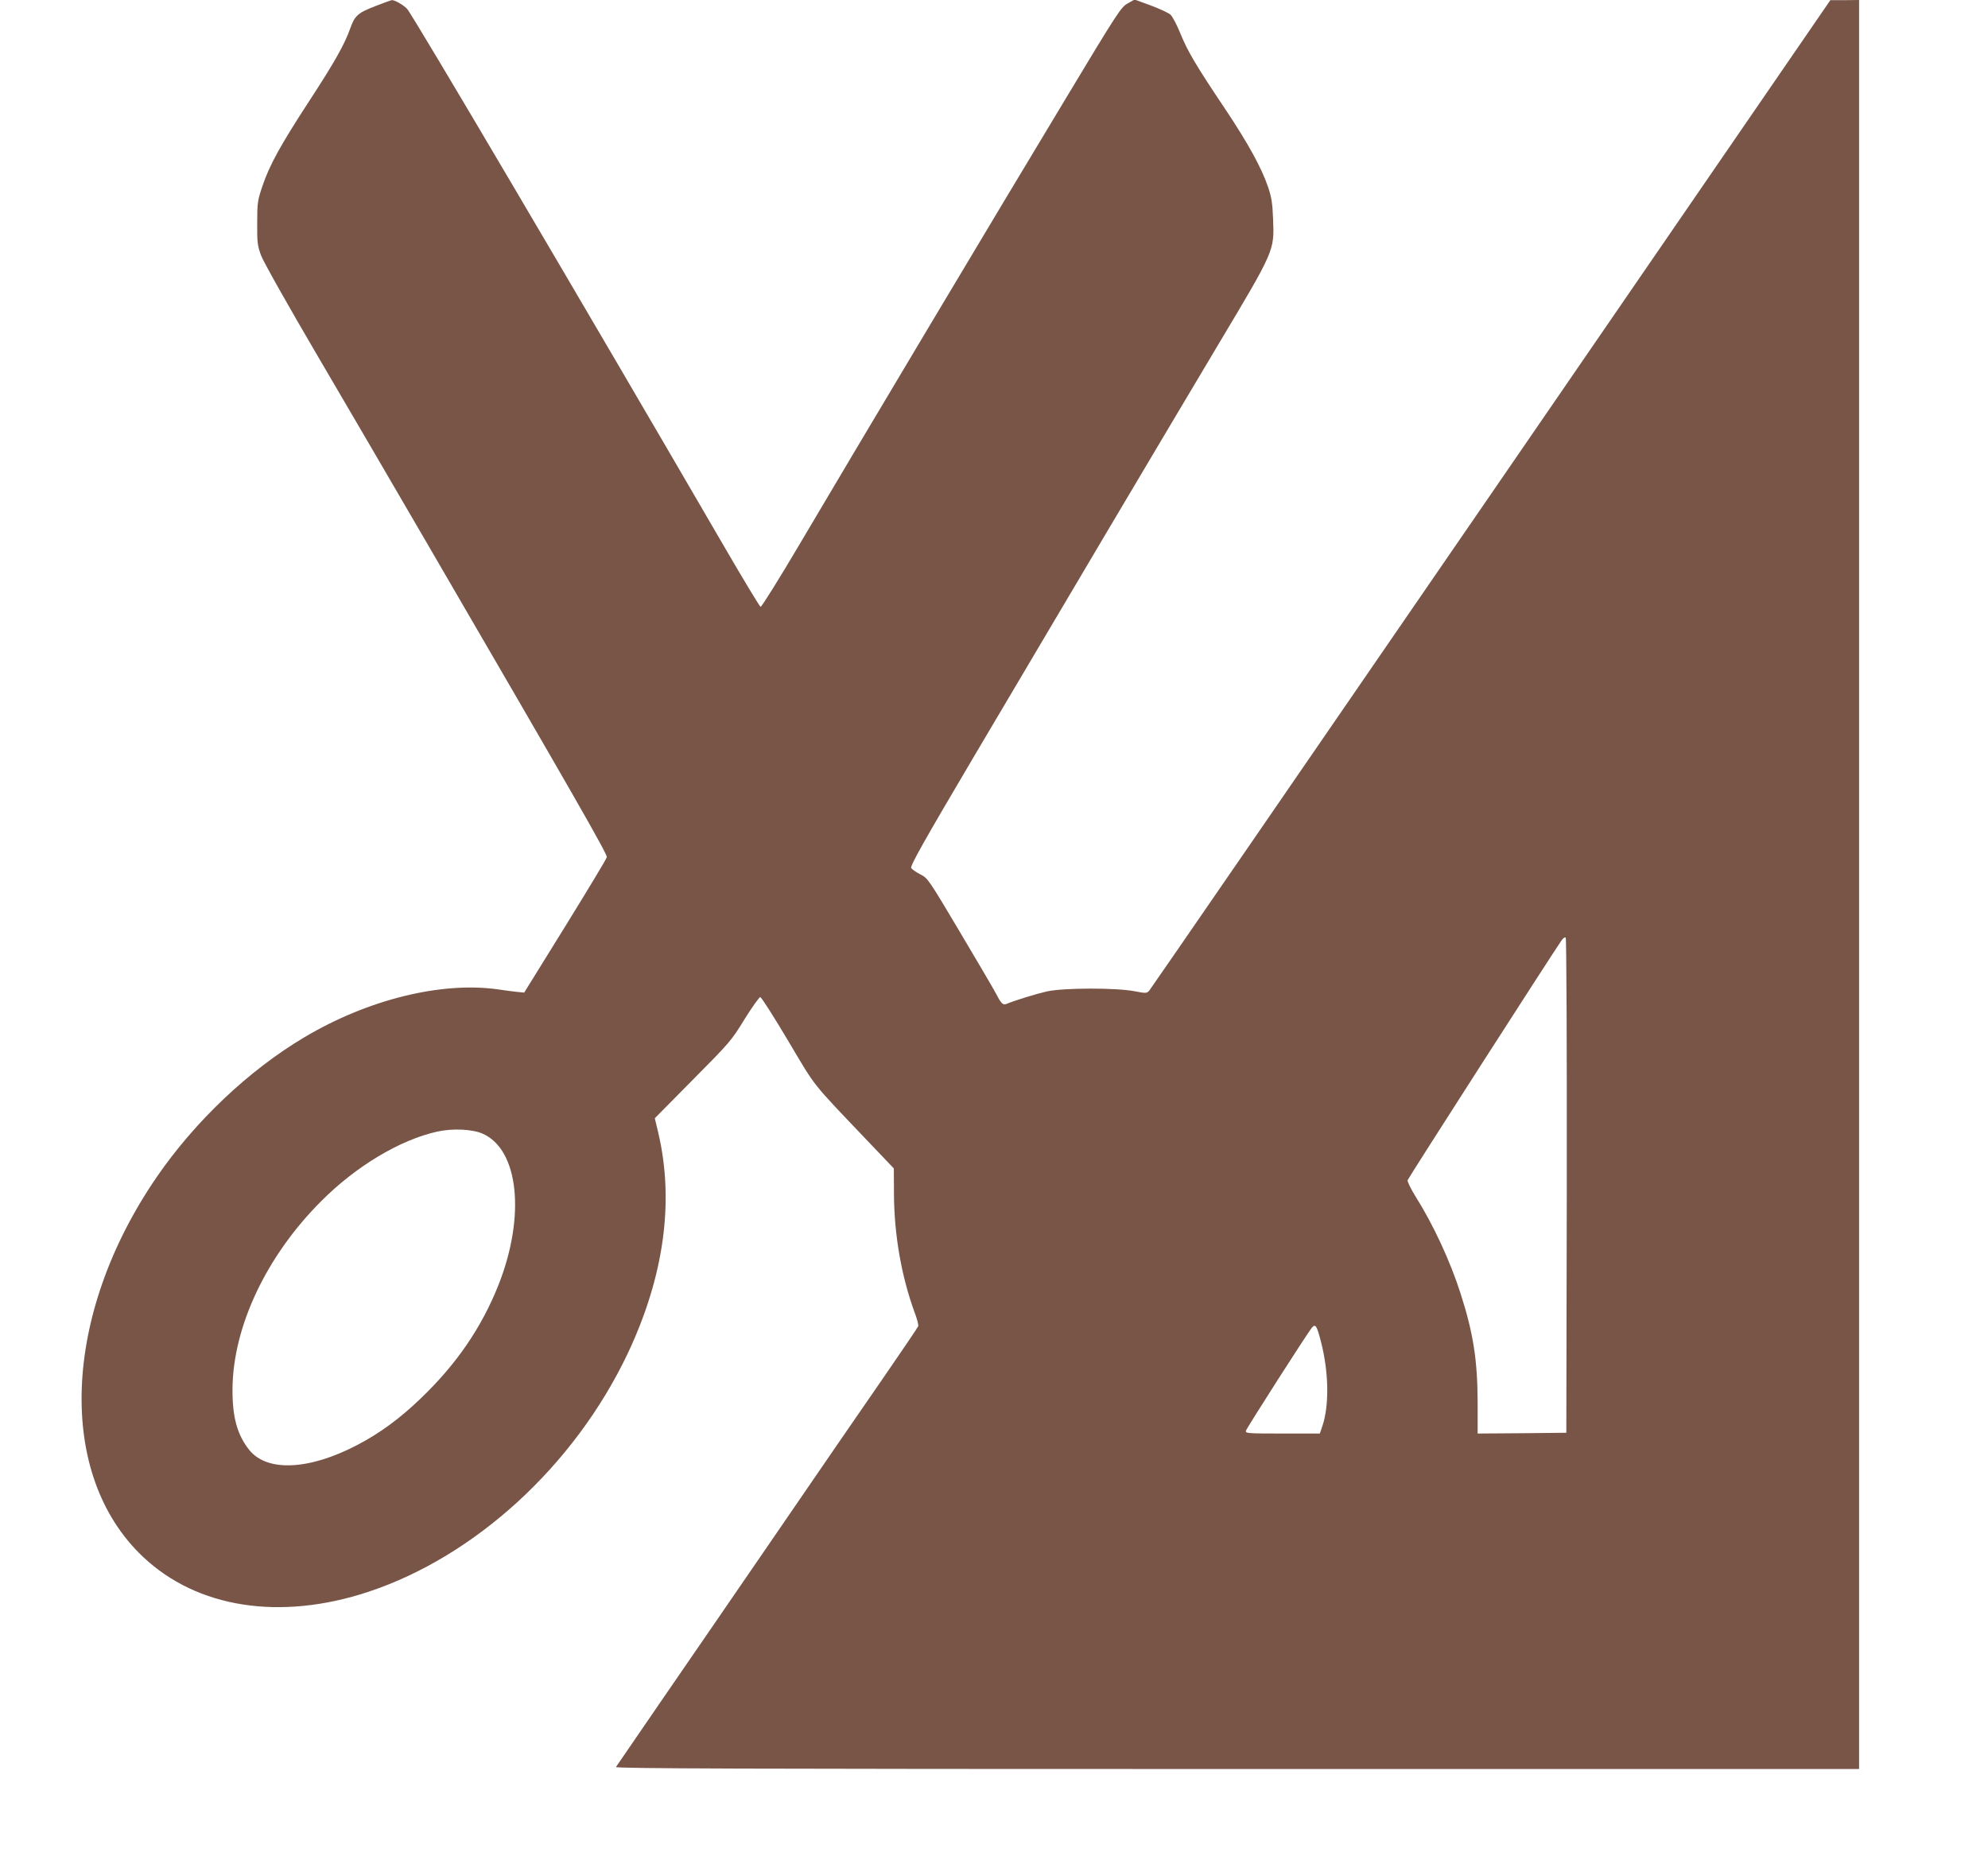
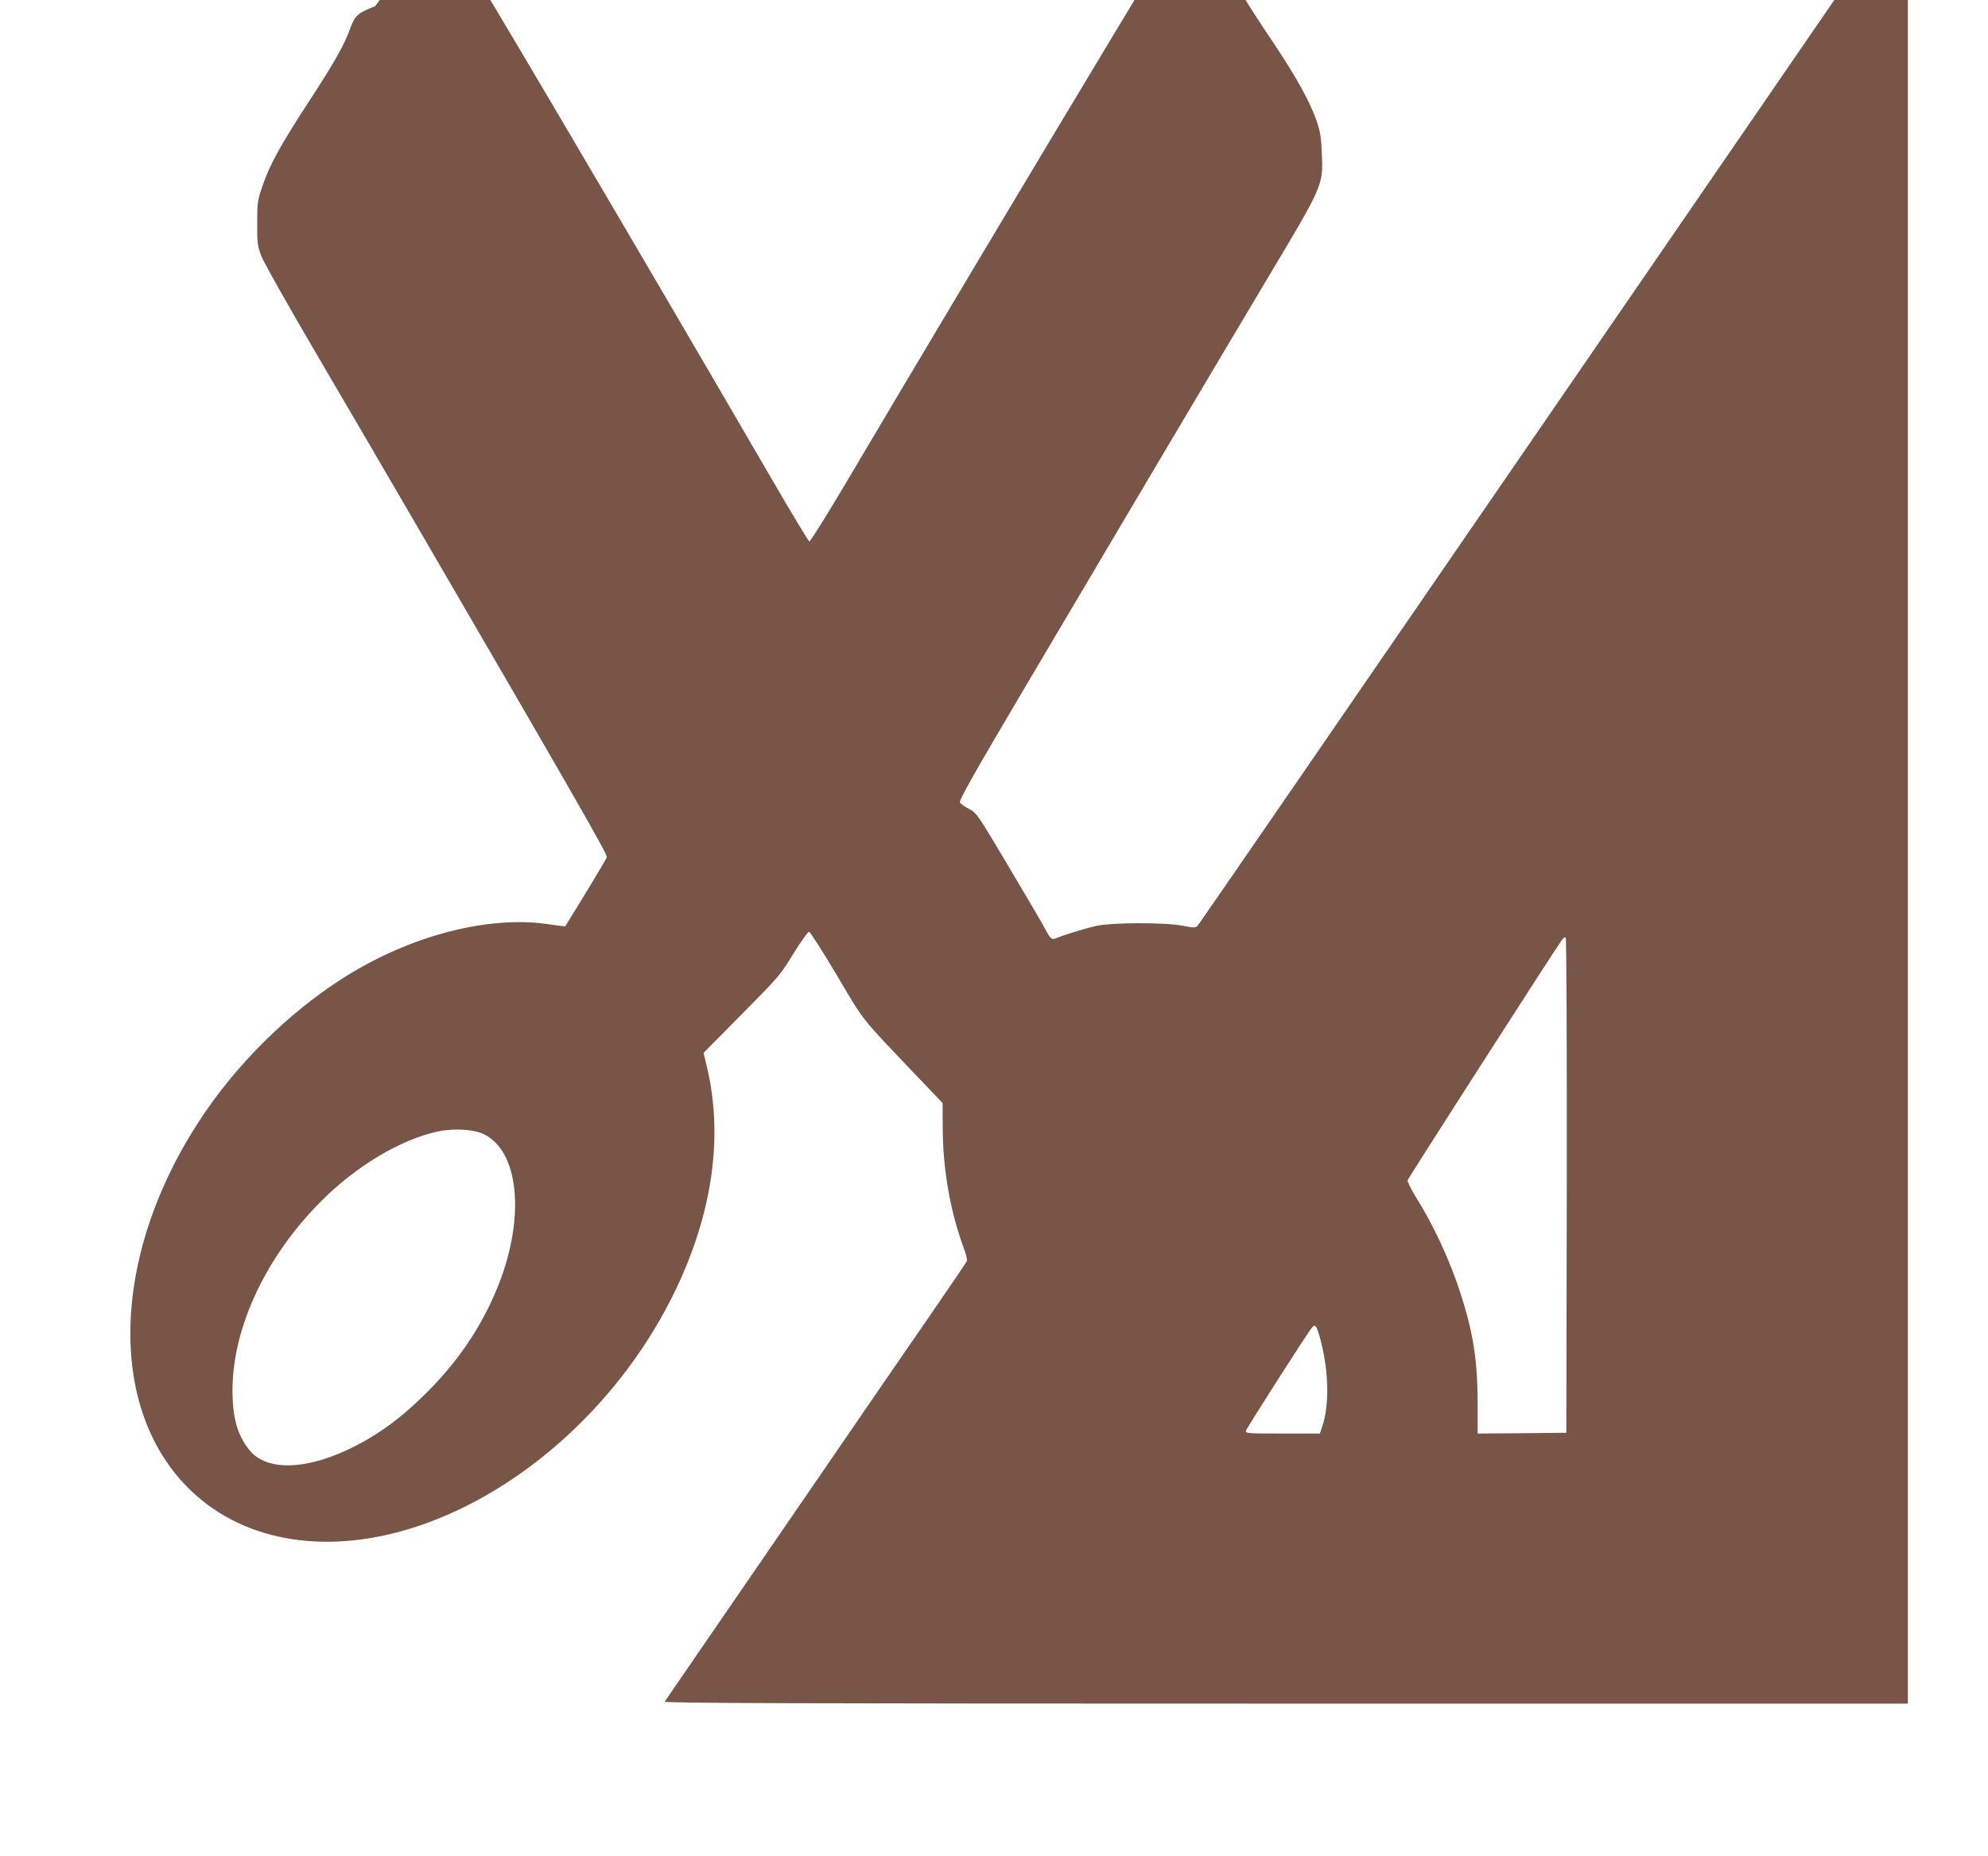
<svg xmlns="http://www.w3.org/2000/svg" version="1.0" width="1280pt" height="1195pt" viewBox="0 0 1280 1195" preserveAspectRatio="xMidYMid meet">
  <g transform="translate(0,1195) scale(0.1,-0.1)" fill="#795548" stroke="none">
-     <path d="M2415 11910 c-111 -43 -131 -61 -160 -143 -36 -102 -100 -216 -263 -466 -187 -287 -257 -414 -303 -551 -30 -89 -33 -104 -33 -235 -1 -126 2 -147 25 -210 15 -40 170 -316 366 -650 187 -319 500 -854 695 -1190 956 -1643 1170 -2016 1165 -2034 -2 -11 -123 -211 -268 -446 l-264 -426 -50 5 c-27 3 -81 10 -120 16 -365 51 -838 -66 -1246 -309 -358 -213 -703 -540 -951 -901 -609 -888 -646 -1917 -87 -2444 349 -330 883 -413 1451 -225 688 228 1326 813 1668 1531 235 496 303 981 198 1426 l-22 92 245 248 c238 240 248 251 333 390 49 78 94 142 101 142 7 0 88 -127 180 -282 184 -309 140 -254 514 -647 l166 -174 1 -171 c2 -260 48 -522 131 -751 17 -44 28 -86 25 -94 -2 -7 -106 -160 -230 -340 -124 -179 -437 -634 -695 -1011 -259 -377 -592 -863 -742 -1080 -149 -217 -275 -401 -279 -407 -6 -10 797 -13 3998 -13 l4006 0 0 5695 0 5695 -92 -1 -93 0 -2185 -3180 c-1202 -1749 -2192 -3188 -2201 -3198 -16 -17 -22 -17 -95 -3 -121 23 -454 22 -562 -1 -70 -16 -204 -57 -262 -81 -22 -9 -34 3 -63 59 -14 28 -120 208 -234 400 -204 343 -209 351 -257 375 -27 14 -54 33 -59 41 -8 13 77 165 408 725 556 941 1203 2032 1574 2654 358 599 356 595 348 798 -4 103 -10 142 -32 207 -42 124 -128 281 -281 510 -187 279 -238 366 -285 482 -22 54 -50 107 -63 119 -13 11 -70 38 -127 59 l-104 38 -44 -25 c-43 -23 -65 -57 -409 -629 -416 -689 -1353 -2259 -1706 -2857 -131 -222 -243 -401 -249 -399 -6 2 -114 181 -240 398 -904 1555 -2000 3414 -2036 3452 -23 25 -82 59 -100 56 -3 0 -51 -18 -106 -39z m7673 -7596 l-3 -1589 -286 -3 -285 -2 0 202 c-1 271 -28 445 -110 700 -67 209 -175 442 -289 623 -31 50 -54 97 -52 106 4 14 925 1449 990 1542 11 17 23 25 28 20 5 -5 8 -693 7 -1599z m-6981 337 c233 -102 278 -530 103 -973 -108 -273 -269 -509 -498 -729 -138 -133 -265 -226 -412 -303 -310 -162 -579 -174 -694 -33 -78 97 -110 211 -109 392 2 401 217 858 572 1212 224 225 507 394 746 447 99 22 225 16 292 -13z m5399 -1343 c50 -196 53 -408 8 -541 l-16 -47 -240 0 c-224 0 -240 1 -236 18 6 19 400 636 426 665 22 25 31 11 58 -95z" />
+     <path d="M2415 11910 c-111 -43 -131 -61 -160 -143 -36 -102 -100 -216 -263 -466 -187 -287 -257 -414 -303 -551 -30 -89 -33 -104 -33 -235 -1 -126 2 -147 25 -210 15 -40 170 -316 366 -650 187 -319 500 -854 695 -1190 956 -1643 1170 -2016 1165 -2034 -2 -11 -123 -211 -268 -446 c-27 3 -81 10 -120 16 -365 51 -838 -66 -1246 -309 -358 -213 -703 -540 -951 -901 -609 -888 -646 -1917 -87 -2444 349 -330 883 -413 1451 -225 688 228 1326 813 1668 1531 235 496 303 981 198 1426 l-22 92 245 248 c238 240 248 251 333 390 49 78 94 142 101 142 7 0 88 -127 180 -282 184 -309 140 -254 514 -647 l166 -174 1 -171 c2 -260 48 -522 131 -751 17 -44 28 -86 25 -94 -2 -7 -106 -160 -230 -340 -124 -179 -437 -634 -695 -1011 -259 -377 -592 -863 -742 -1080 -149 -217 -275 -401 -279 -407 -6 -10 797 -13 3998 -13 l4006 0 0 5695 0 5695 -92 -1 -93 0 -2185 -3180 c-1202 -1749 -2192 -3188 -2201 -3198 -16 -17 -22 -17 -95 -3 -121 23 -454 22 -562 -1 -70 -16 -204 -57 -262 -81 -22 -9 -34 3 -63 59 -14 28 -120 208 -234 400 -204 343 -209 351 -257 375 -27 14 -54 33 -59 41 -8 13 77 165 408 725 556 941 1203 2032 1574 2654 358 599 356 595 348 798 -4 103 -10 142 -32 207 -42 124 -128 281 -281 510 -187 279 -238 366 -285 482 -22 54 -50 107 -63 119 -13 11 -70 38 -127 59 l-104 38 -44 -25 c-43 -23 -65 -57 -409 -629 -416 -689 -1353 -2259 -1706 -2857 -131 -222 -243 -401 -249 -399 -6 2 -114 181 -240 398 -904 1555 -2000 3414 -2036 3452 -23 25 -82 59 -100 56 -3 0 -51 -18 -106 -39z m7673 -7596 l-3 -1589 -286 -3 -285 -2 0 202 c-1 271 -28 445 -110 700 -67 209 -175 442 -289 623 -31 50 -54 97 -52 106 4 14 925 1449 990 1542 11 17 23 25 28 20 5 -5 8 -693 7 -1599z m-6981 337 c233 -102 278 -530 103 -973 -108 -273 -269 -509 -498 -729 -138 -133 -265 -226 -412 -303 -310 -162 -579 -174 -694 -33 -78 97 -110 211 -109 392 2 401 217 858 572 1212 224 225 507 394 746 447 99 22 225 16 292 -13z m5399 -1343 c50 -196 53 -408 8 -541 l-16 -47 -240 0 c-224 0 -240 1 -236 18 6 19 400 636 426 665 22 25 31 11 58 -95z" />
  </g>
</svg>